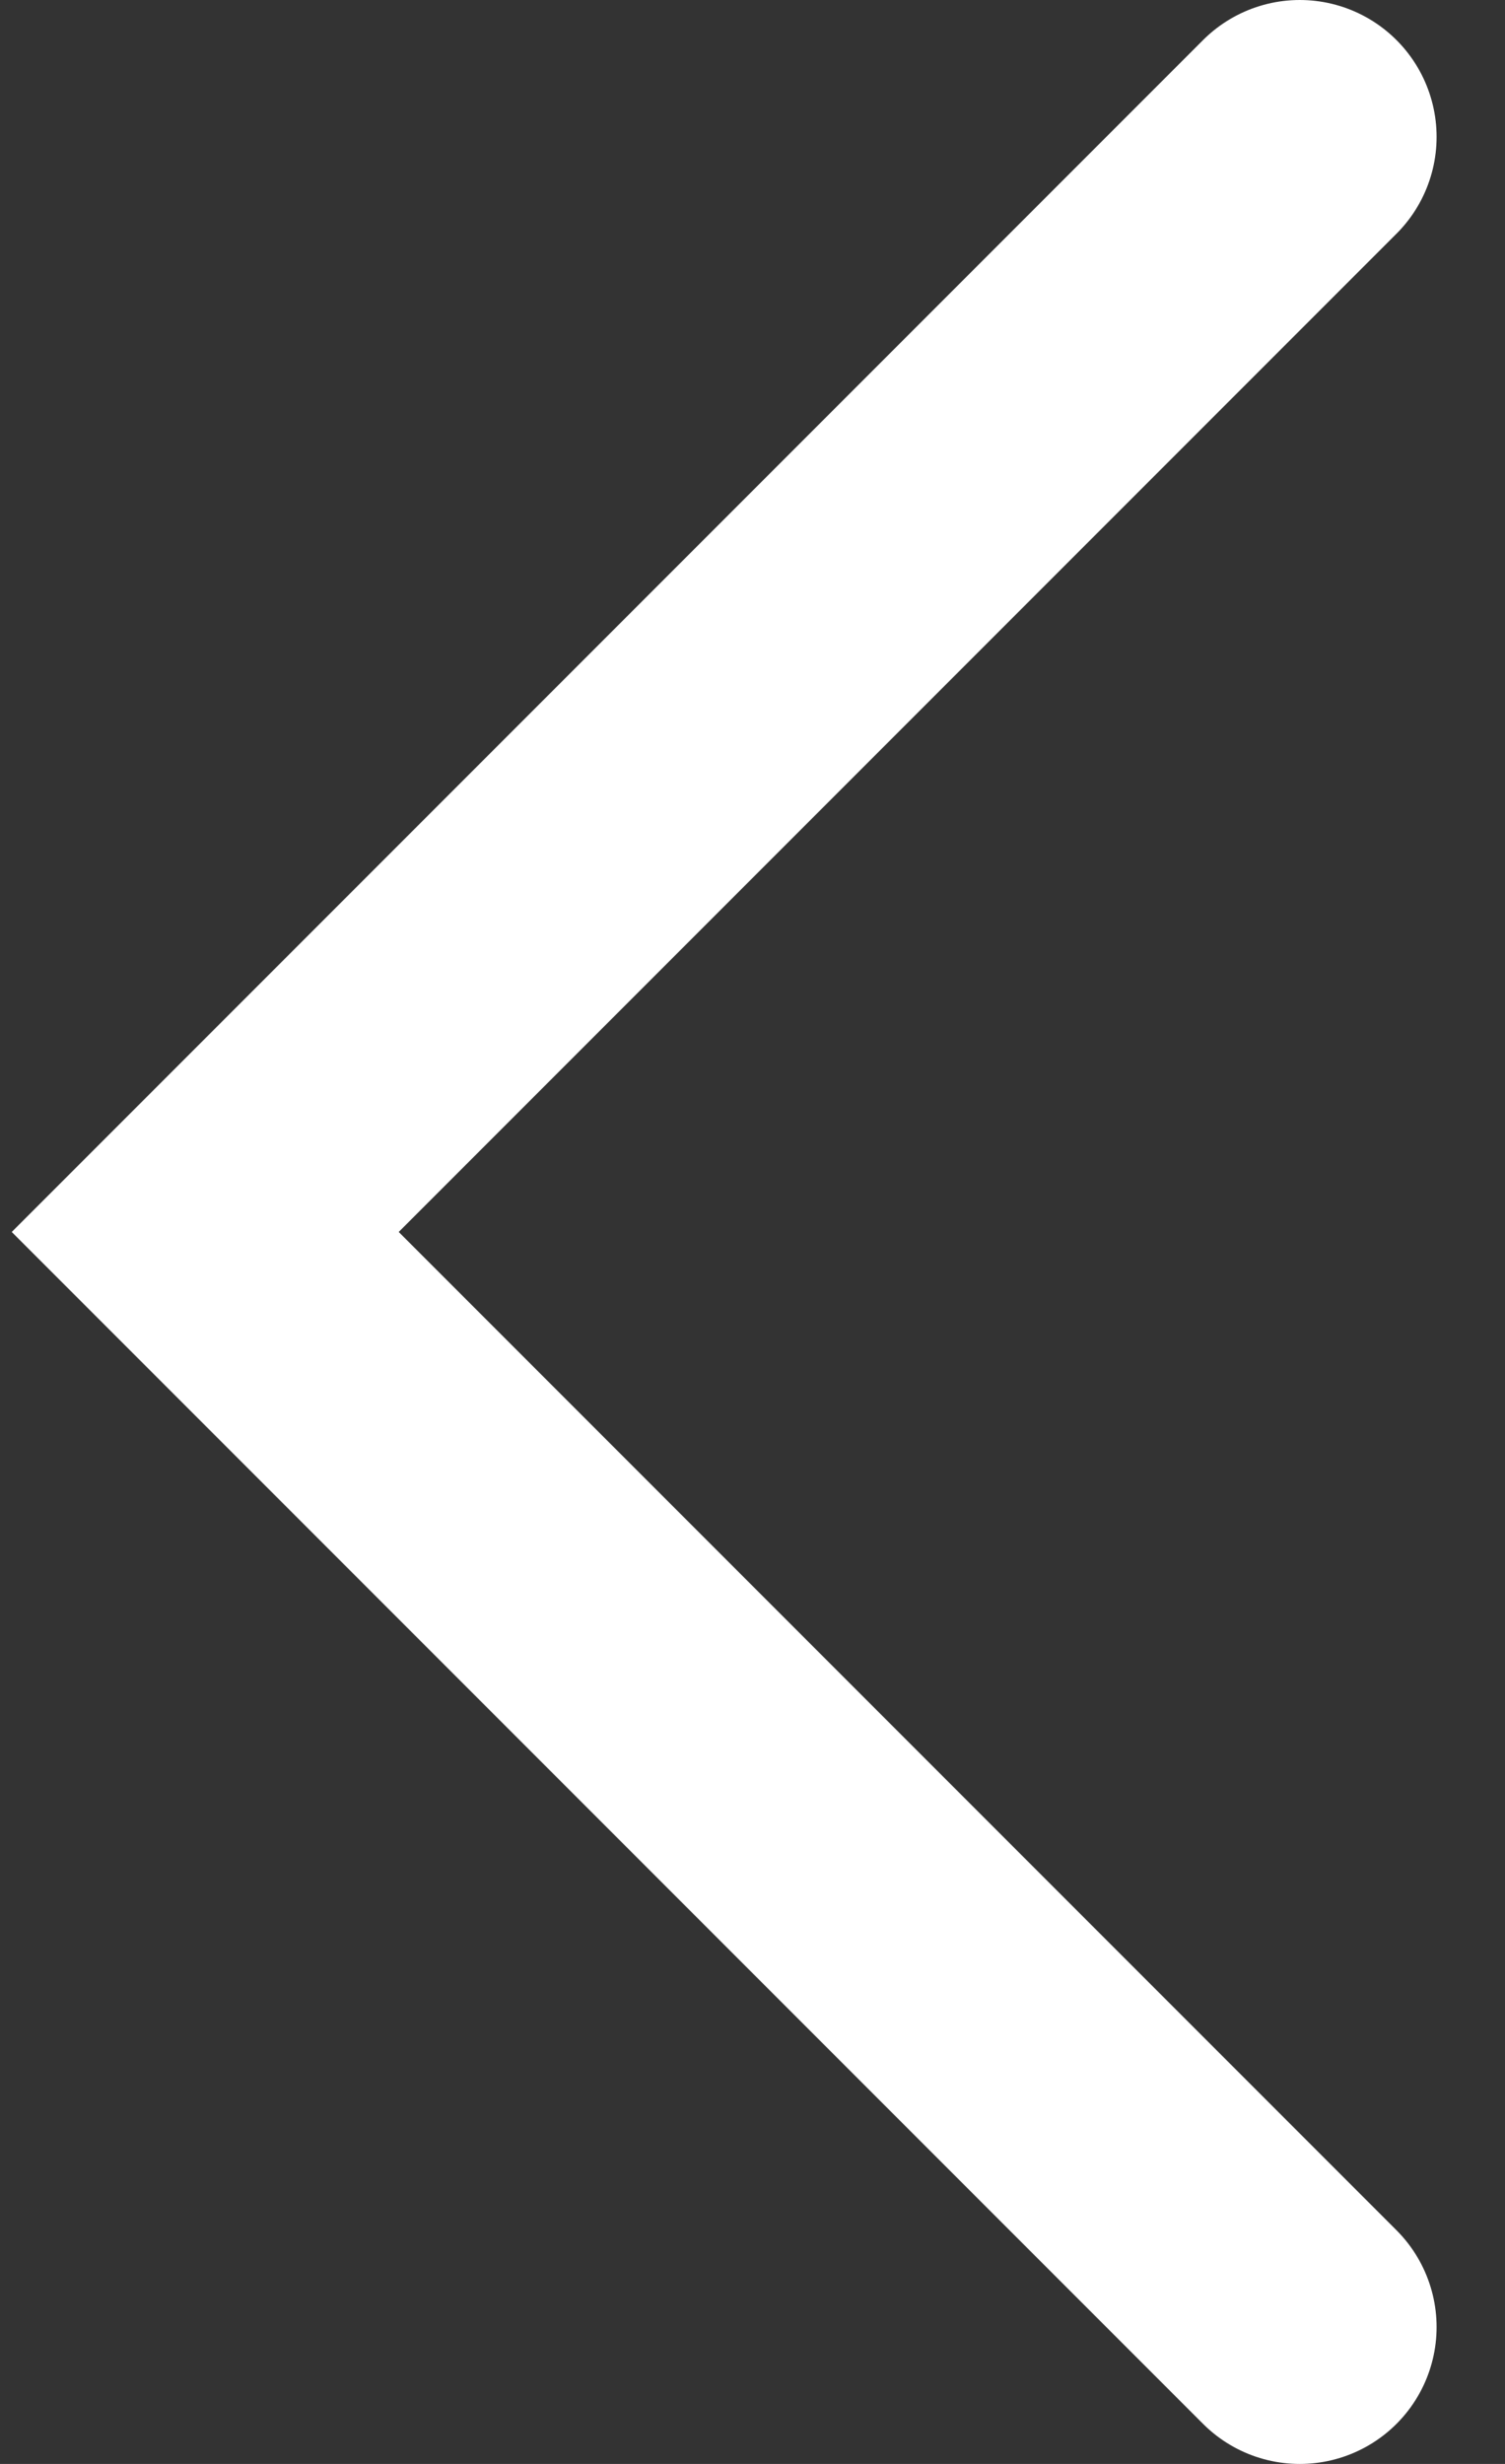
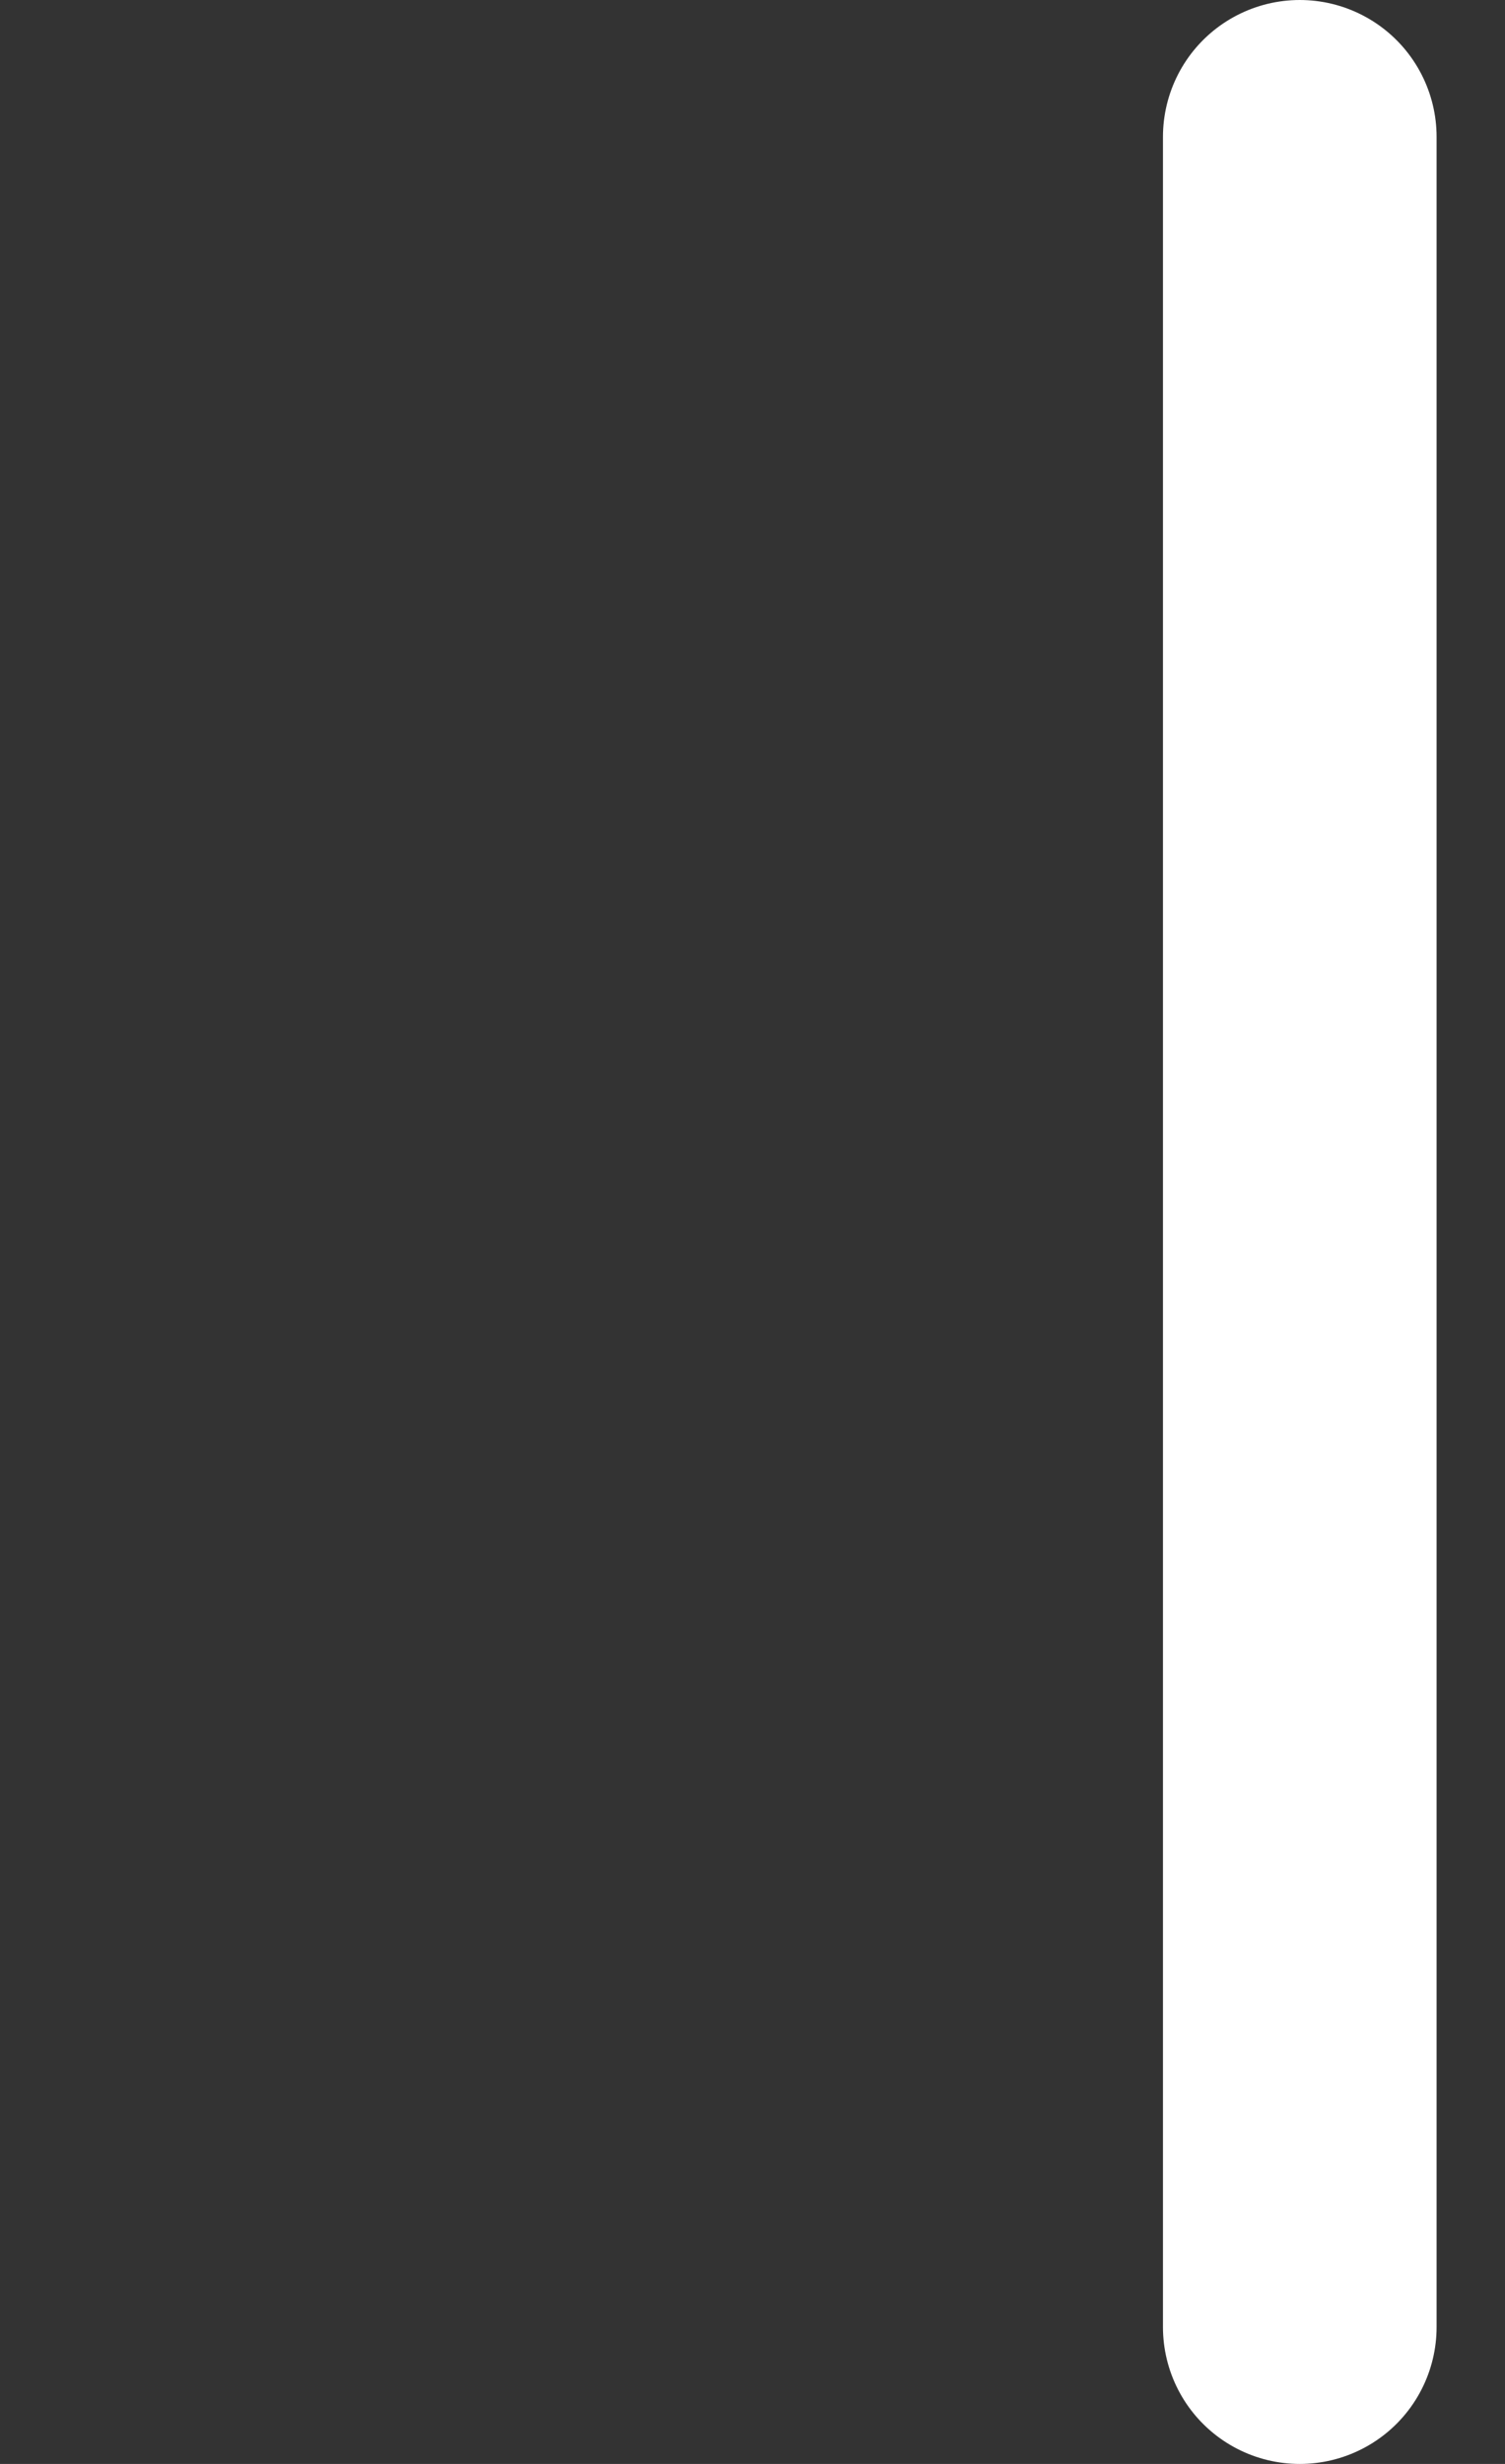
<svg xmlns="http://www.w3.org/2000/svg" width="11" height="18" viewBox="0 0 11 18" fill="none">
  <rect x="0" y="0" width="11" height="18" fill="#333333" stroke="none" />
-   <path d="M9.5 1L1.5 9L9.5 17" stroke="white" style="stroke:white;stroke-opacity:1;" stroke-width="2" stroke-linecap="round" />
+   <path d="M9.5 1L9.5 17" stroke="white" style="stroke:white;stroke-opacity:1;" stroke-width="2" stroke-linecap="round" />
</svg>